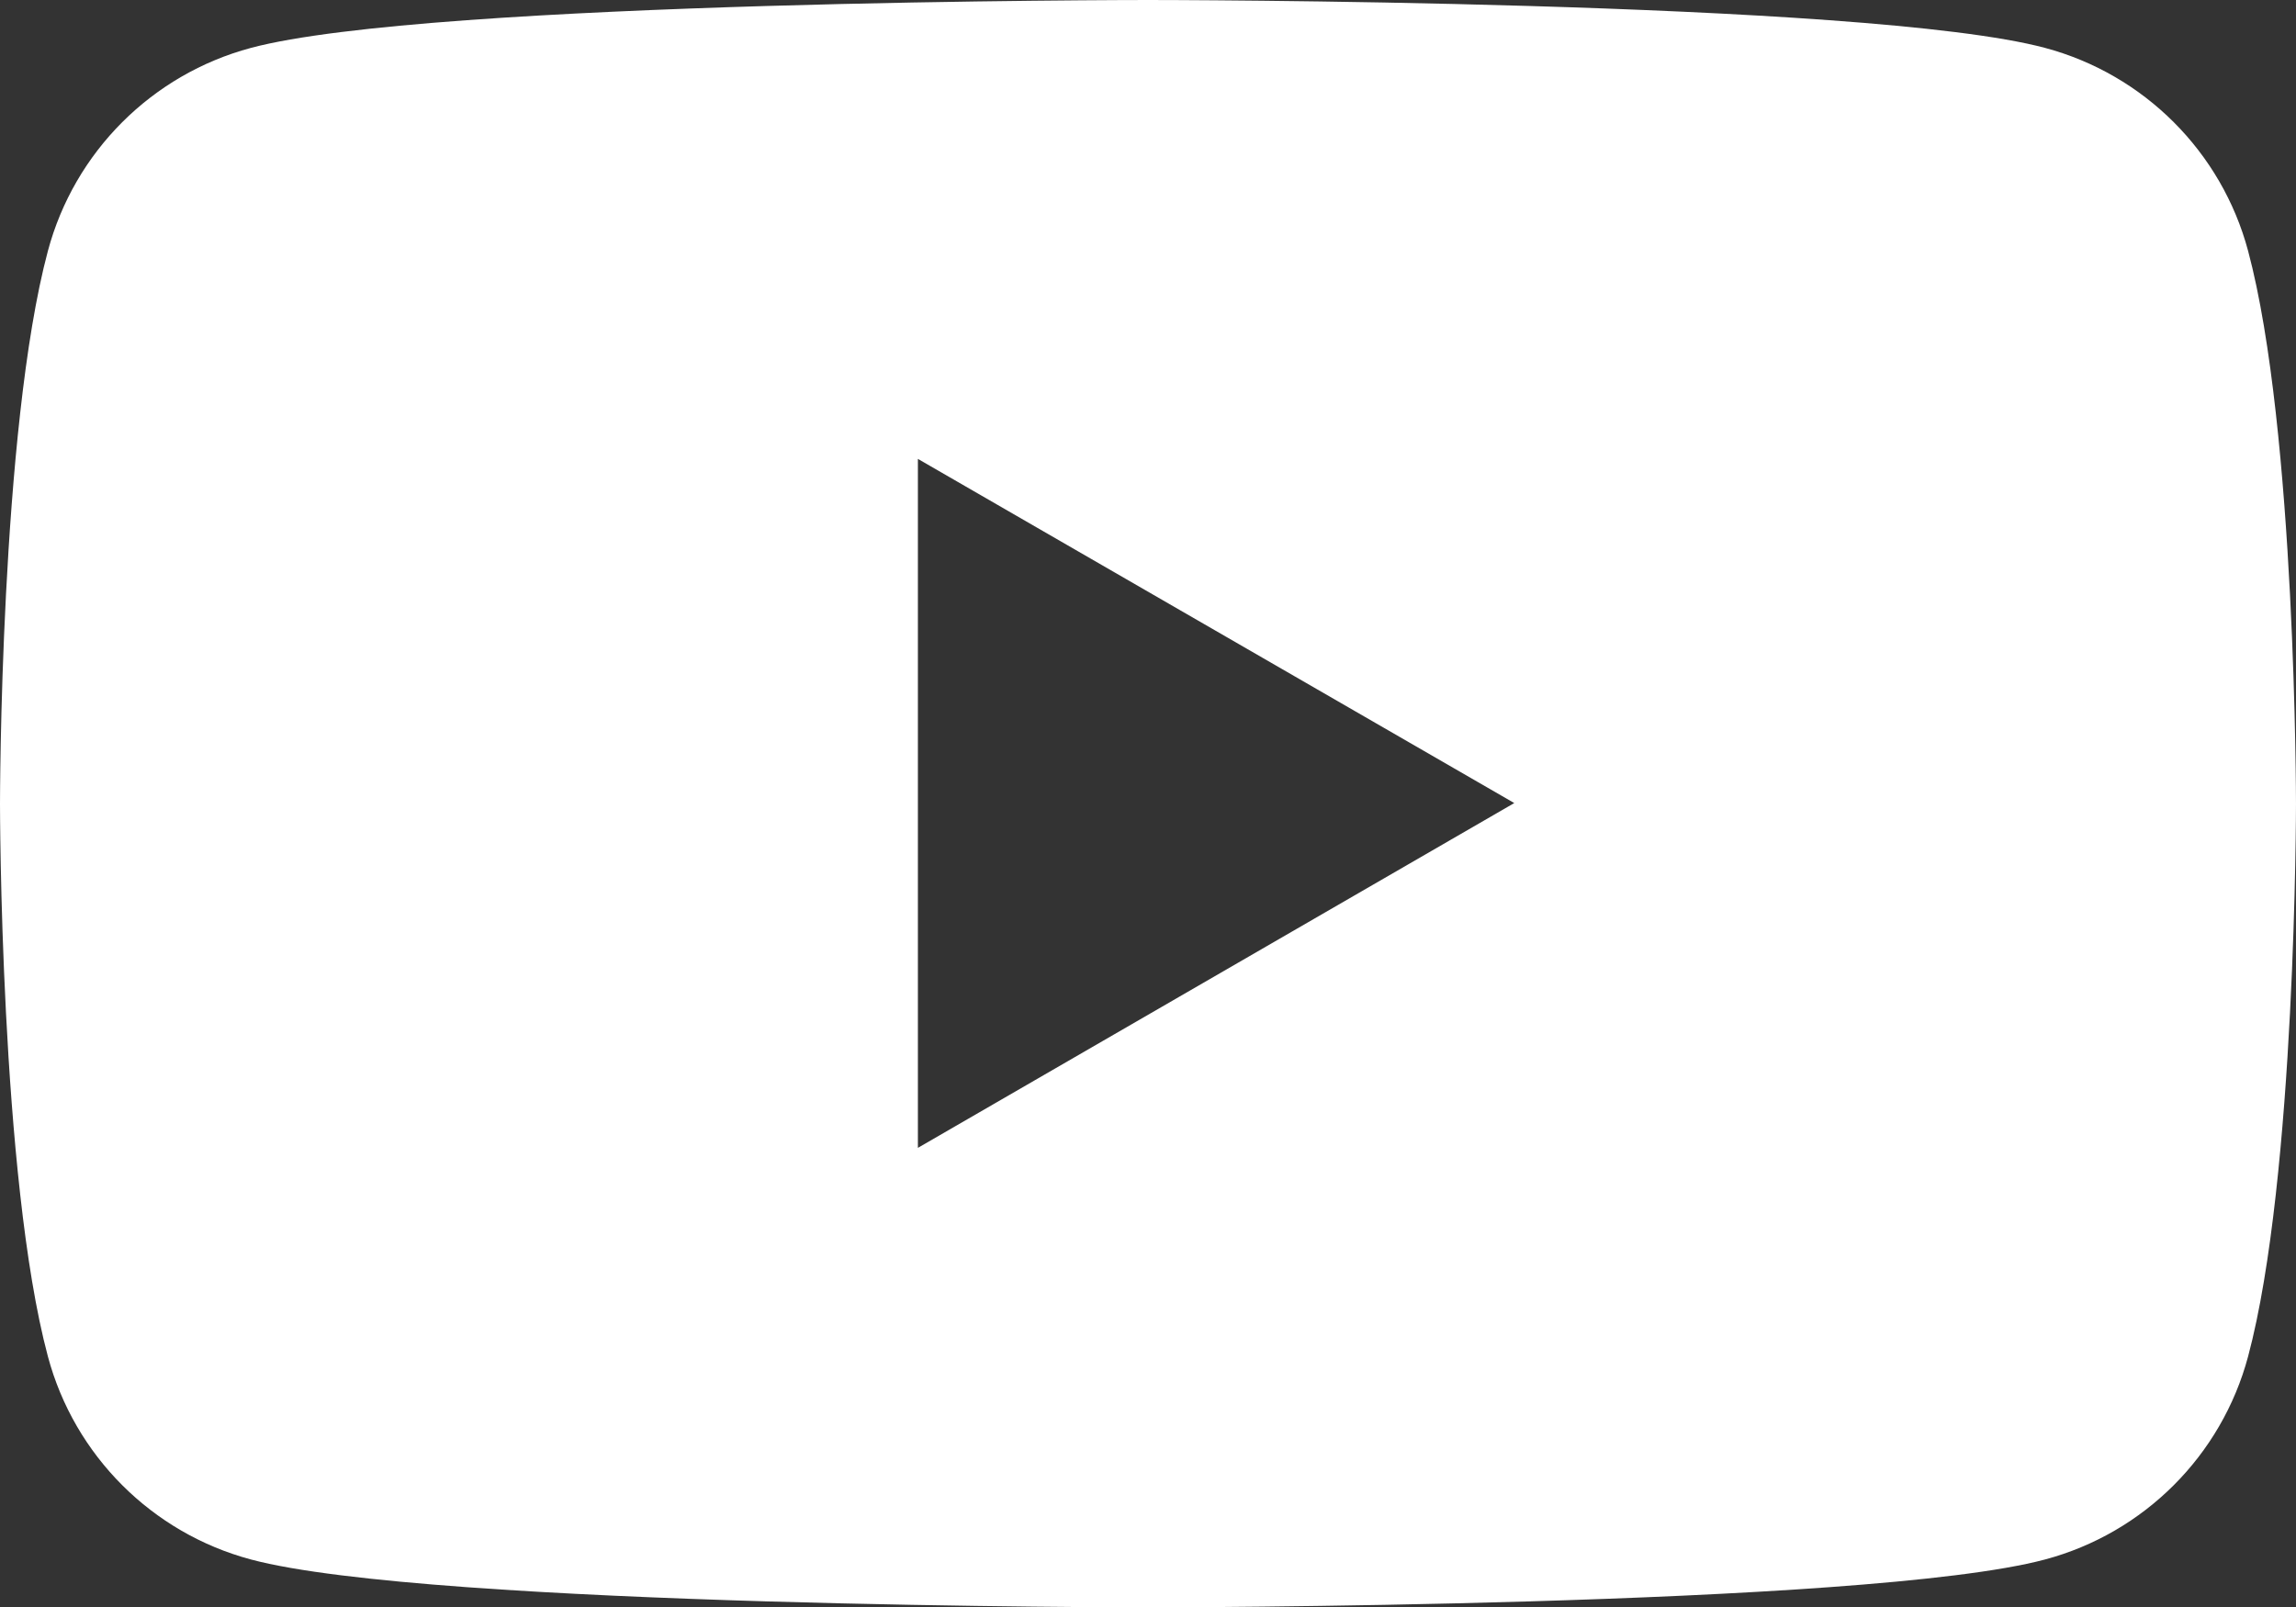
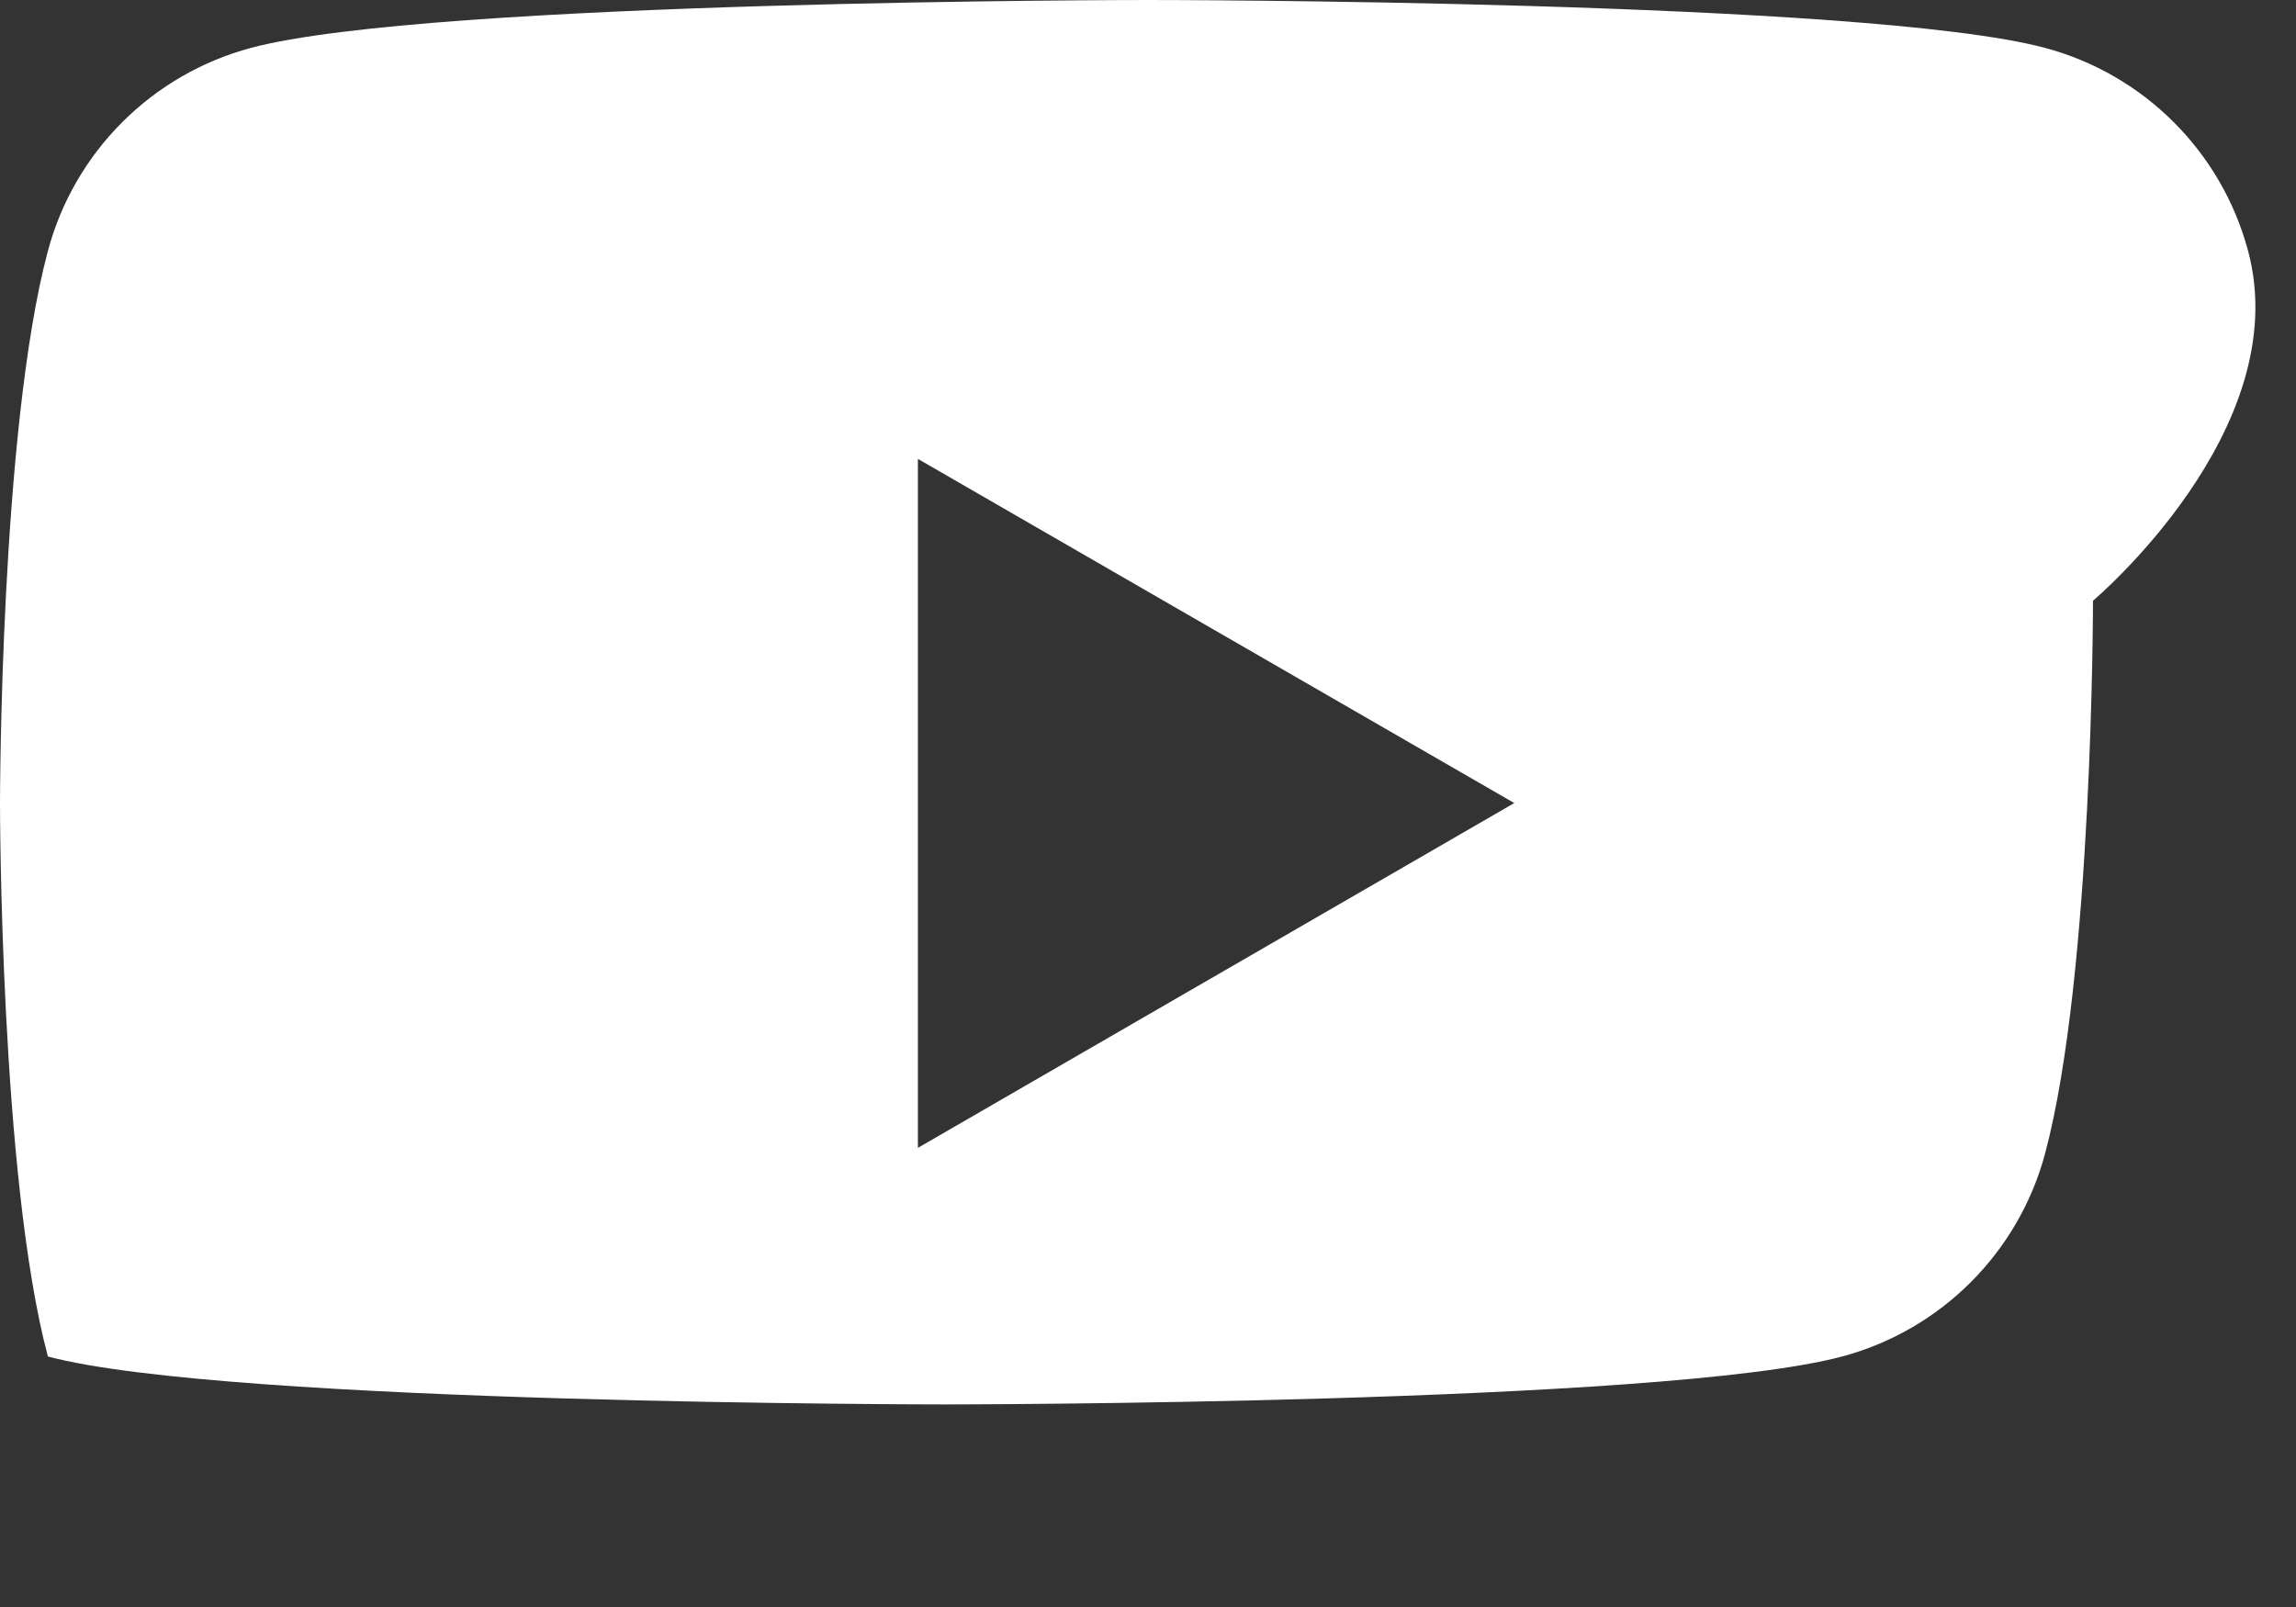
<svg xmlns="http://www.w3.org/2000/svg" version="1.1" id="Слой_1" x="0px" y="0px" viewBox="0 0 364.2 255" style="enable-background:new 0 0 364.2 255;" xml:space="preserve">
  <rect x="0" y="0" width="364.2" height="255" fill="#333333" stroke="none" />
  <style type="text/css">
	.st0{fill:#FFFFFF;}
</style>
-   <path class="st0" d="M356.6,39.8c-4.2-15.7-16.5-28-32.2-32.2C296,0,182.1,0,182.1,0S68.2,0,39.8,7.6c-15.7,4.2-28,16.5-32.2,32.2  C0,68.2,0,127.5,0,127.5s0,59.3,7.6,87.7c4.2,15.7,16.5,28,32.2,32.2c28.4,7.6,142.3,7.6,142.3,7.6s113.9,0,142.3-7.6  c15.7-4.2,28-16.5,32.2-32.2c7.6-28.4,7.6-87.7,7.6-87.7S364.2,68.2,356.6,39.8z M145.6,182.1V72.8l94.6,54.6L145.6,182.1z" />
+   <path class="st0" d="M356.6,39.8c-4.2-15.7-16.5-28-32.2-32.2C296,0,182.1,0,182.1,0S68.2,0,39.8,7.6c-15.7,4.2-28,16.5-32.2,32.2  C0,68.2,0,127.5,0,127.5s0,59.3,7.6,87.7c28.4,7.6,142.3,7.6,142.3,7.6s113.9,0,142.3-7.6  c15.7-4.2,28-16.5,32.2-32.2c7.6-28.4,7.6-87.7,7.6-87.7S364.2,68.2,356.6,39.8z M145.6,182.1V72.8l94.6,54.6L145.6,182.1z" />
</svg>